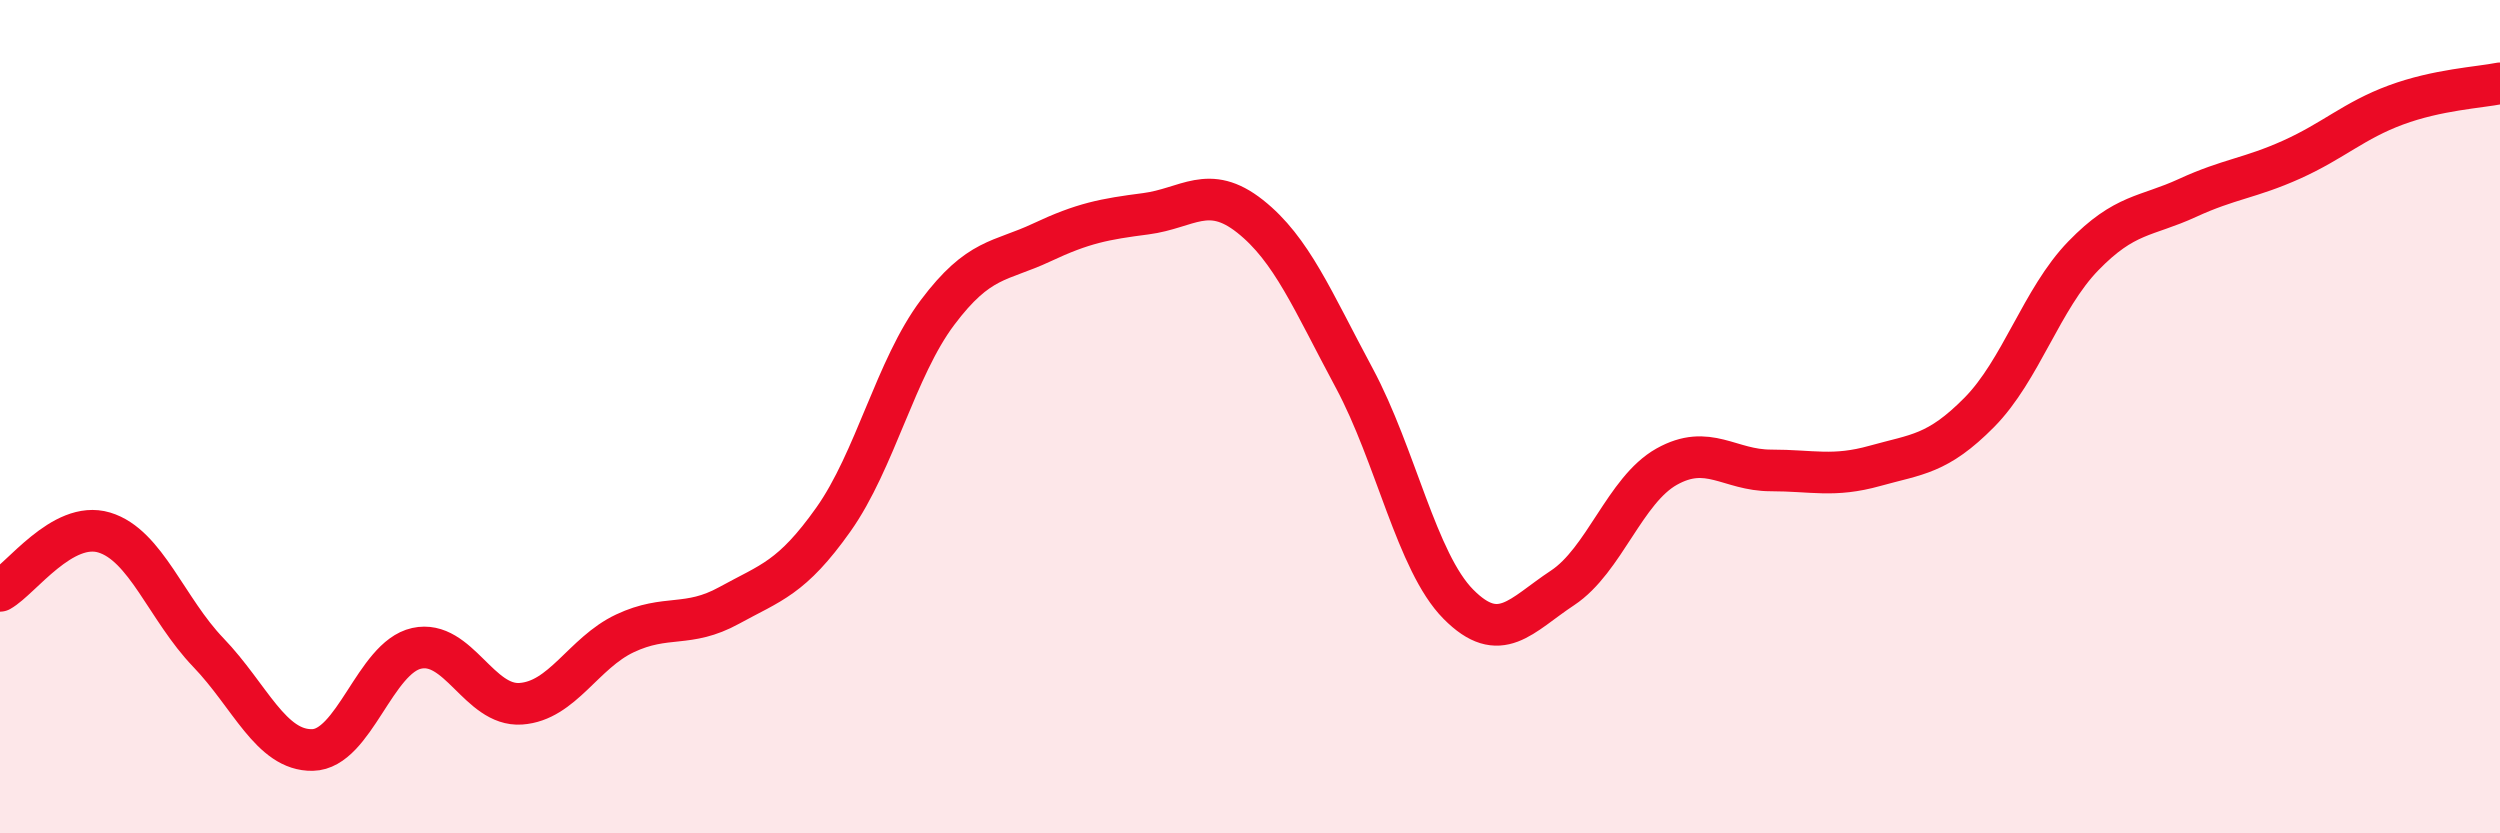
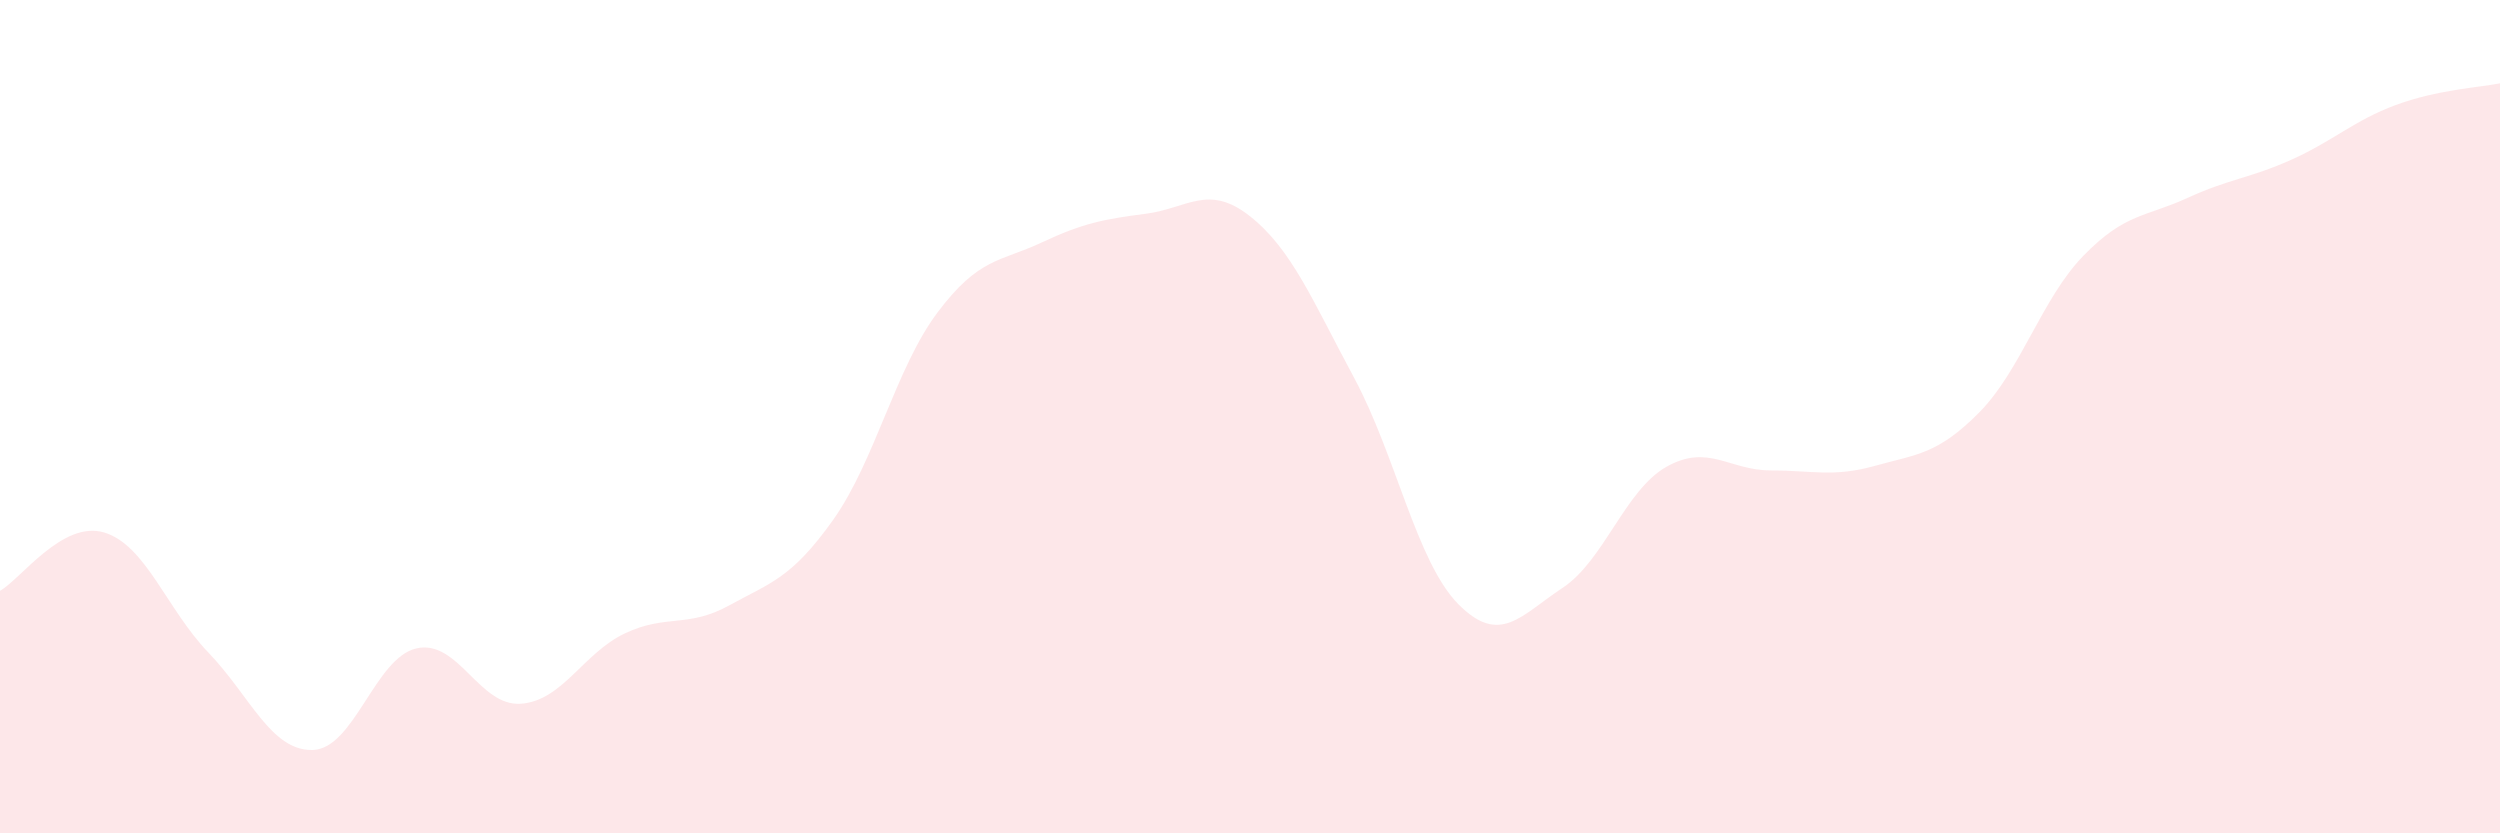
<svg xmlns="http://www.w3.org/2000/svg" width="60" height="20" viewBox="0 0 60 20">
  <path d="M 0,14.18 C 0.5,13.9 1.5,12.48 2.5,12.78 C 3.5,13.08 4,14.62 5,15.66 C 6,16.7 6.5,18.02 7.5,18 C 8.5,17.98 9,15.78 10,15.56 C 11,15.34 11.5,16.96 12.5,16.89 C 13.5,16.82 14,15.67 15,15.2 C 16,14.73 16.5,15.08 17.5,14.53 C 18.5,13.98 19,13.88 20,12.47 C 21,11.06 21.5,8.83 22.5,7.5 C 23.5,6.17 24,6.29 25,5.82 C 26,5.35 26.5,5.26 27.5,5.13 C 28.5,5 29,4.4 30,5.19 C 31,5.98 31.5,7.21 32.5,9.07 C 33.5,10.93 34,13.49 35,14.5 C 36,15.51 36.5,14.77 37.5,14.11 C 38.5,13.45 39,11.76 40,11.2 C 41,10.64 41.5,11.29 42.5,11.29 C 43.5,11.29 44,11.46 45,11.18 C 46,10.9 46.5,10.91 47.5,9.9 C 48.5,8.89 49,7.17 50,6.14 C 51,5.11 51.5,5.21 52.5,4.75 C 53.5,4.29 54,4.28 55,3.83 C 56,3.38 56.5,2.89 57.5,2.52 C 58.5,2.15 59.5,2.1 60,2L60 20L0 20Z" fill="#EB0A25" opacity="0.1" stroke-linecap="round" stroke-linejoin="round" />
-   <path d="M 0,14.18 C 0.5,13.9 1.5,12.48 2.5,12.78 C 3.5,13.08 4,14.62 5,15.66 C 6,16.7 6.5,18.02 7.5,18 C 8.5,17.98 9,15.78 10,15.56 C 11,15.34 11.5,16.96 12.5,16.89 C 13.5,16.82 14,15.67 15,15.2 C 16,14.73 16.5,15.08 17.5,14.53 C 18.5,13.98 19,13.88 20,12.47 C 21,11.06 21.5,8.83 22.5,7.5 C 23.5,6.17 24,6.29 25,5.82 C 26,5.35 26.5,5.26 27.5,5.13 C 28.5,5 29,4.4 30,5.19 C 31,5.98 31.5,7.21 32.5,9.07 C 33.5,10.93 34,13.49 35,14.5 C 36,15.51 36.5,14.77 37.5,14.11 C 38.5,13.45 39,11.76 40,11.2 C 41,10.64 41.5,11.29 42.5,11.29 C 43.5,11.29 44,11.46 45,11.18 C 46,10.9 46.5,10.91 47.5,9.9 C 48.5,8.89 49,7.17 50,6.14 C 51,5.11 51.5,5.21 52.5,4.75 C 53.5,4.29 54,4.28 55,3.83 C 56,3.38 56.5,2.89 57.5,2.52 C 58.5,2.15 59.5,2.1 60,2" stroke="#EB0A25" stroke-width="1" fill="none" stroke-linecap="round" stroke-linejoin="round" />
</svg>